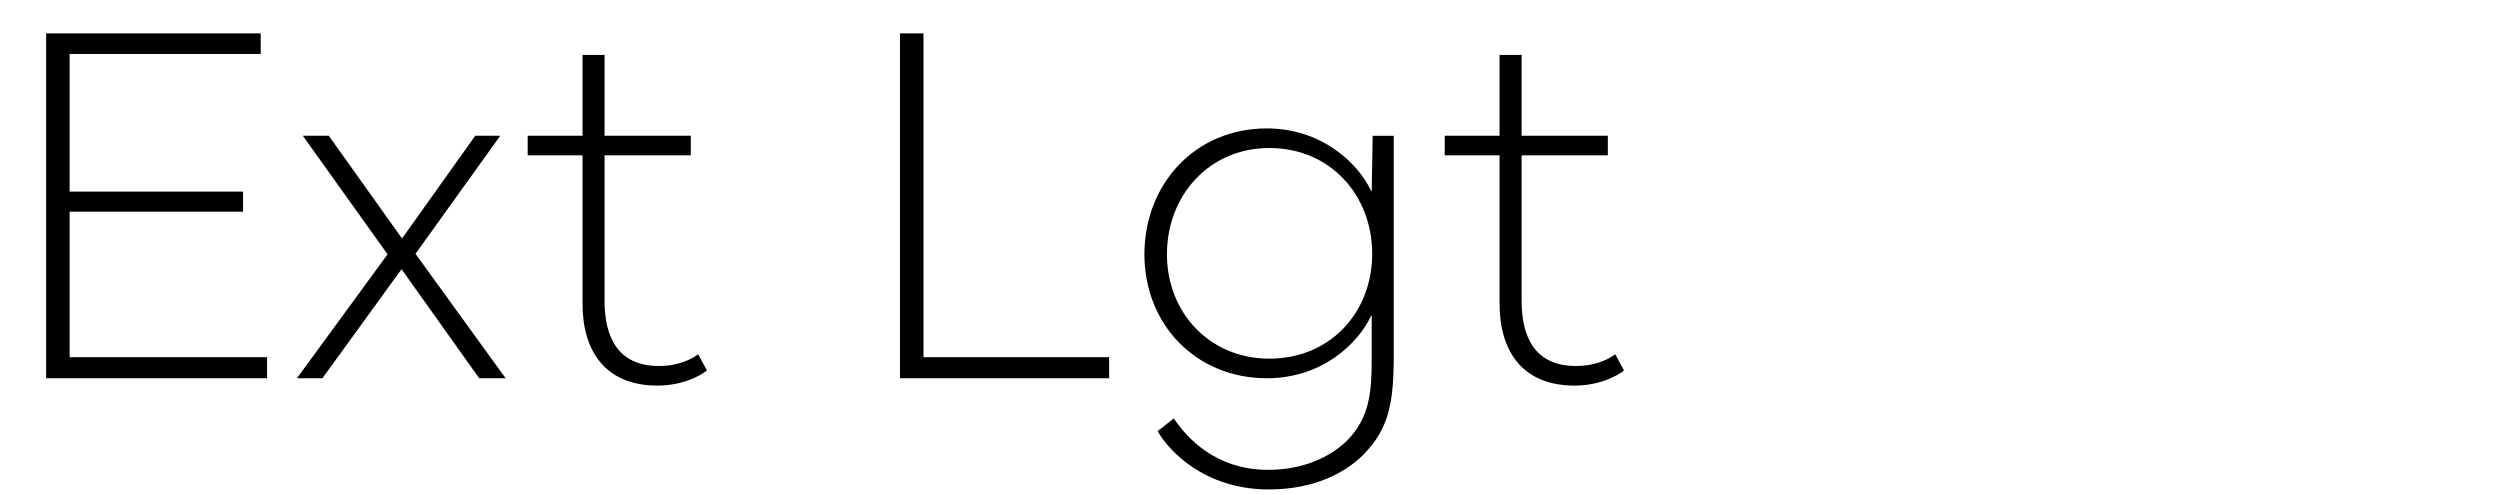
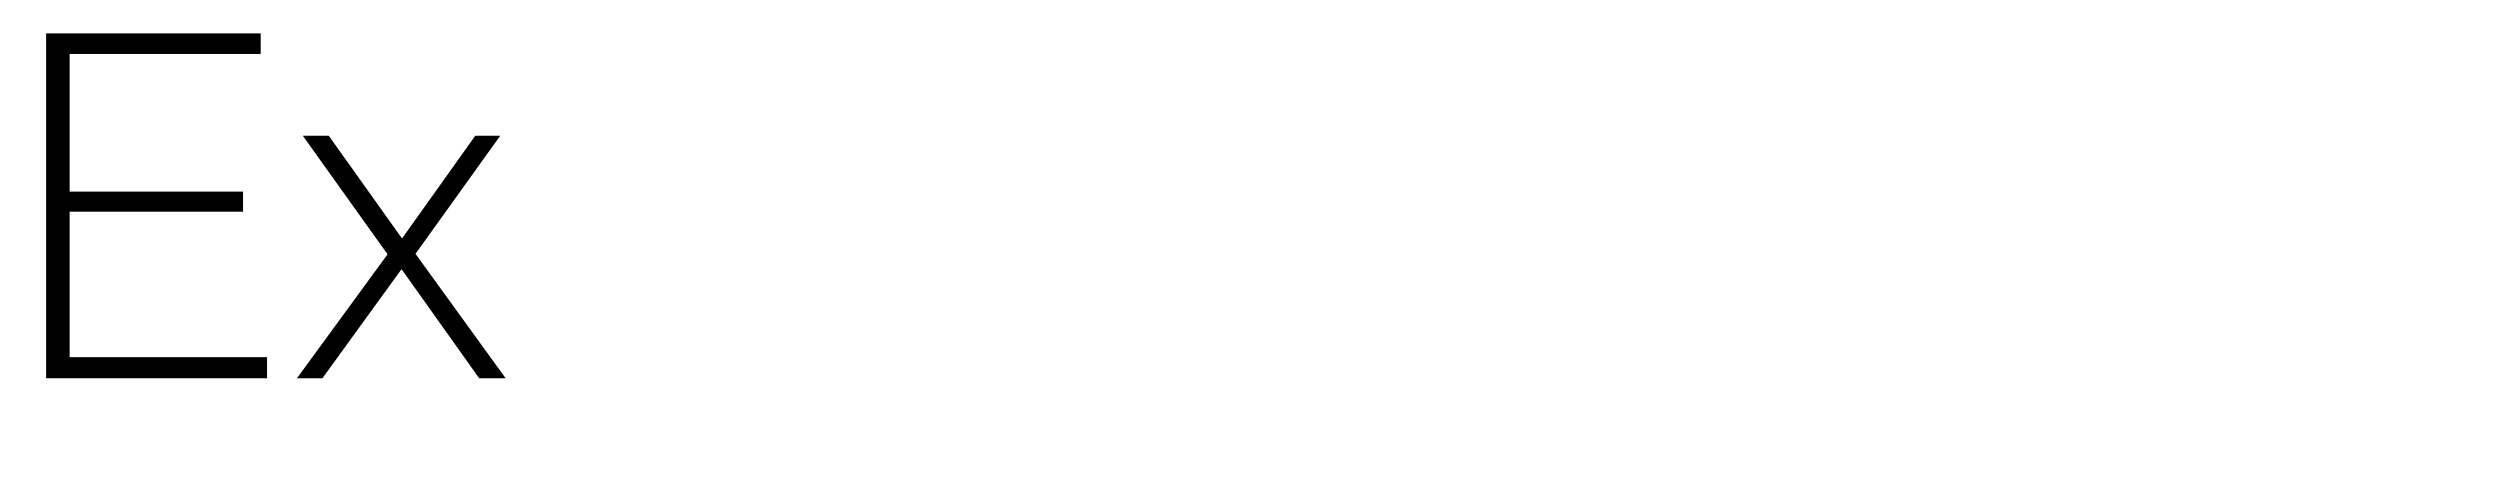
<svg xmlns="http://www.w3.org/2000/svg" viewBox="0 0 1061.492 210">
  <g id="Bounding_box">
-     <rect width="948.571" height="210" fill="none" stroke-width="0" />
-   </g>
+     </g>
  <g id="Typeface">
    <path d="m29.57,151.658h83.82v8.943H19.586V14.175h91.102v8.735H29.57v58.446h73.629v8.527H29.57v61.774Z" stroke-width="0" />
    <path d="m126.08,160.601l38.479-52.622-35.982-50.334h11.023l30.99,43.47h.208l30.991-43.47h10.607l-35.982,50.126,38.271,52.83h-11.231l-32.863-46.175h-.208l-33.486,46.175h-10.815Z" stroke-width="0" />
-     <path d="m300.169,157.273c-2.288,1.872-9.775,6.448-21.007,6.448-22.048,0-31.823-14.56-31.823-34.735v-63.021h-23.295v-8.319h23.295V23.326h9.359v34.319h36.607v8.319h-36.607v61.773c0,14.768,5.2,27.663,23.088,27.663,9.151,0,14.767-3.535,16.639-4.991l3.744,6.863Z" stroke-width="0" />
-     <path d="m392.107,151.658h78.829v8.943h-88.813V14.175h9.984v137.483Z" stroke-width="0" />
-     <path d="m491.531,183.064l6.863-5.407c5.2,7.695,17.264,21.839,40.143,21.839,14.976,0,26.415-5.615,33.279-12.271,9.983-9.983,10.607-21.423,10.607-35.358v-17.888h-.208c-5.616,12.063-21.007,26.623-44.303,26.623-30.158,0-51.998-22.879-51.998-52.622s21.424-53.454,51.998-53.454c23.088,0,38.687,14.56,44.303,26.623h.208l.416-23.503h8.943v93.389c0,20.591-2.288,31.198-12.896,42.015-7.487,7.487-20.591,14.767-40.143,14.767-27.455,0-42.639-16.639-47.214-24.751Zm91.101-75.293c0-24.751-17.68-44.927-43.679-44.927-25.583,0-43.471,20.176-43.471,45.135,0,24.543,17.888,44.303,43.471,44.303,25.999,0,43.679-19.76,43.679-44.511Z" stroke-width="0" />
-     <path d="m689.544,157.273c-2.288,1.872-9.775,6.448-21.007,6.448-22.048,0-31.823-14.56-31.823-34.735v-63.021h-23.295v-8.319h23.295V23.326h9.359v34.319h36.607v8.319h-36.607v61.773c0,14.768,5.2,27.663,23.088,27.663,9.151,0,14.767-3.535,16.639-4.991l3.744,6.863Z" stroke-width="0" />
  </g>
</svg>